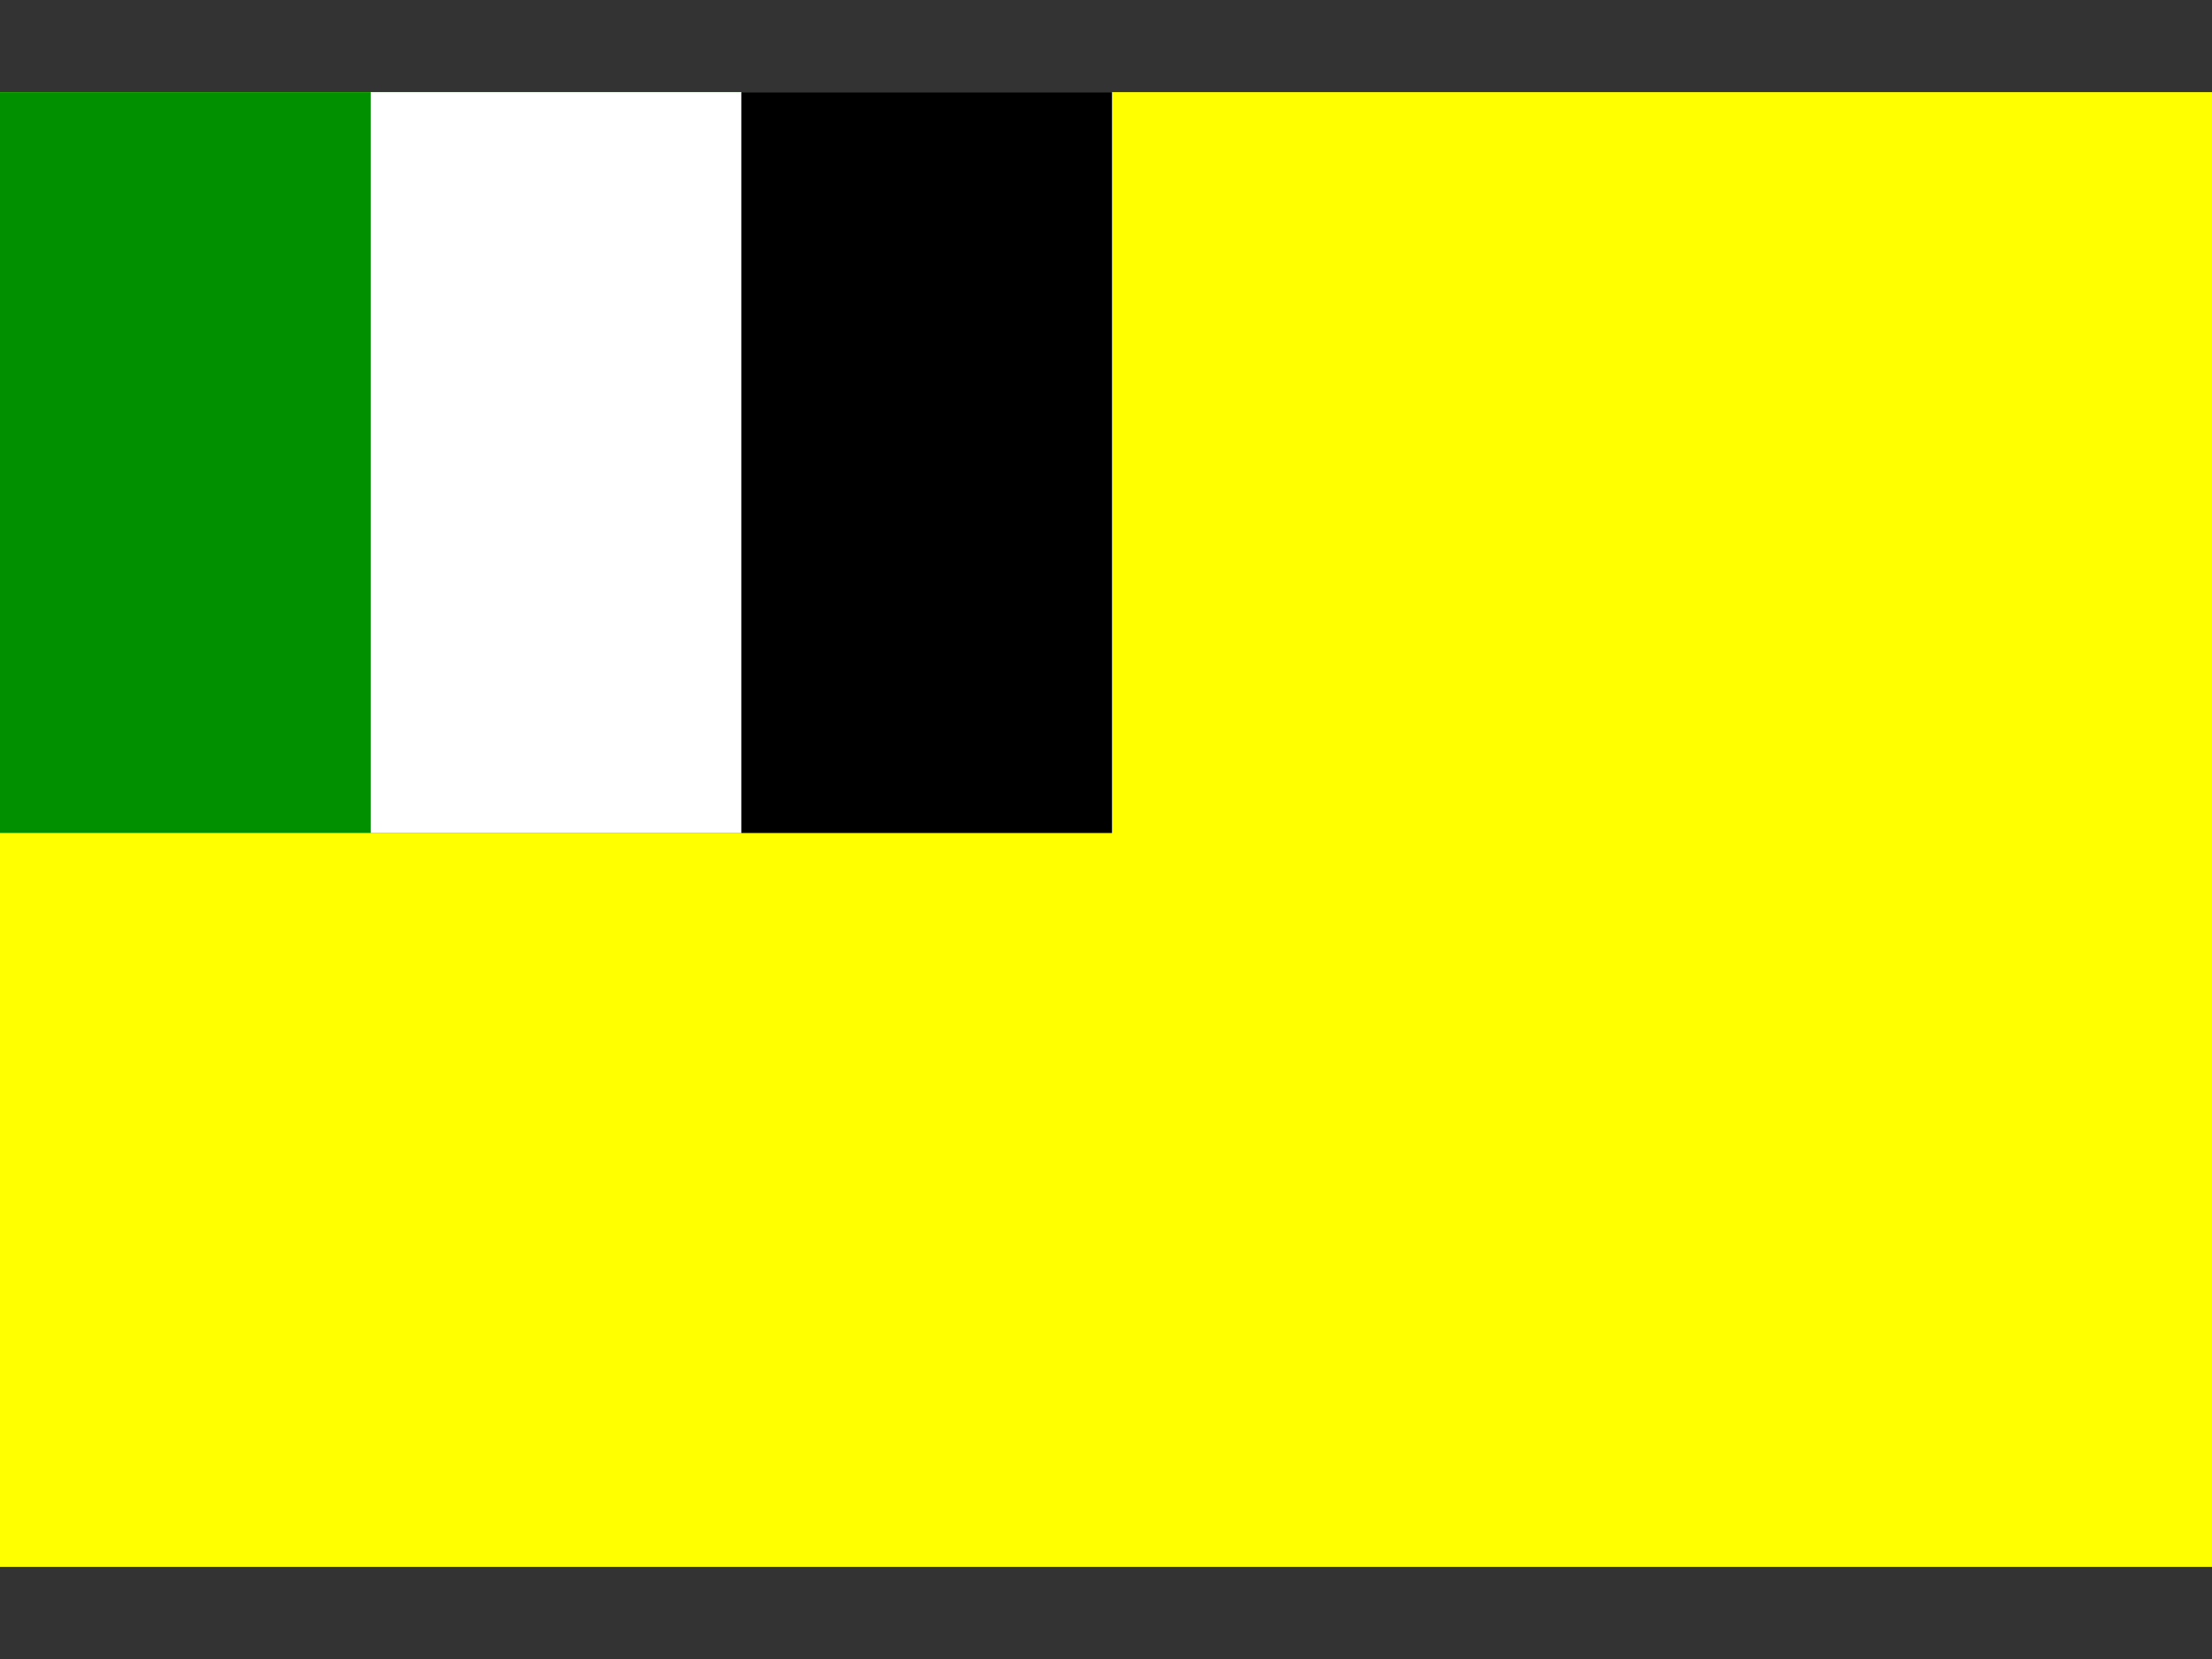
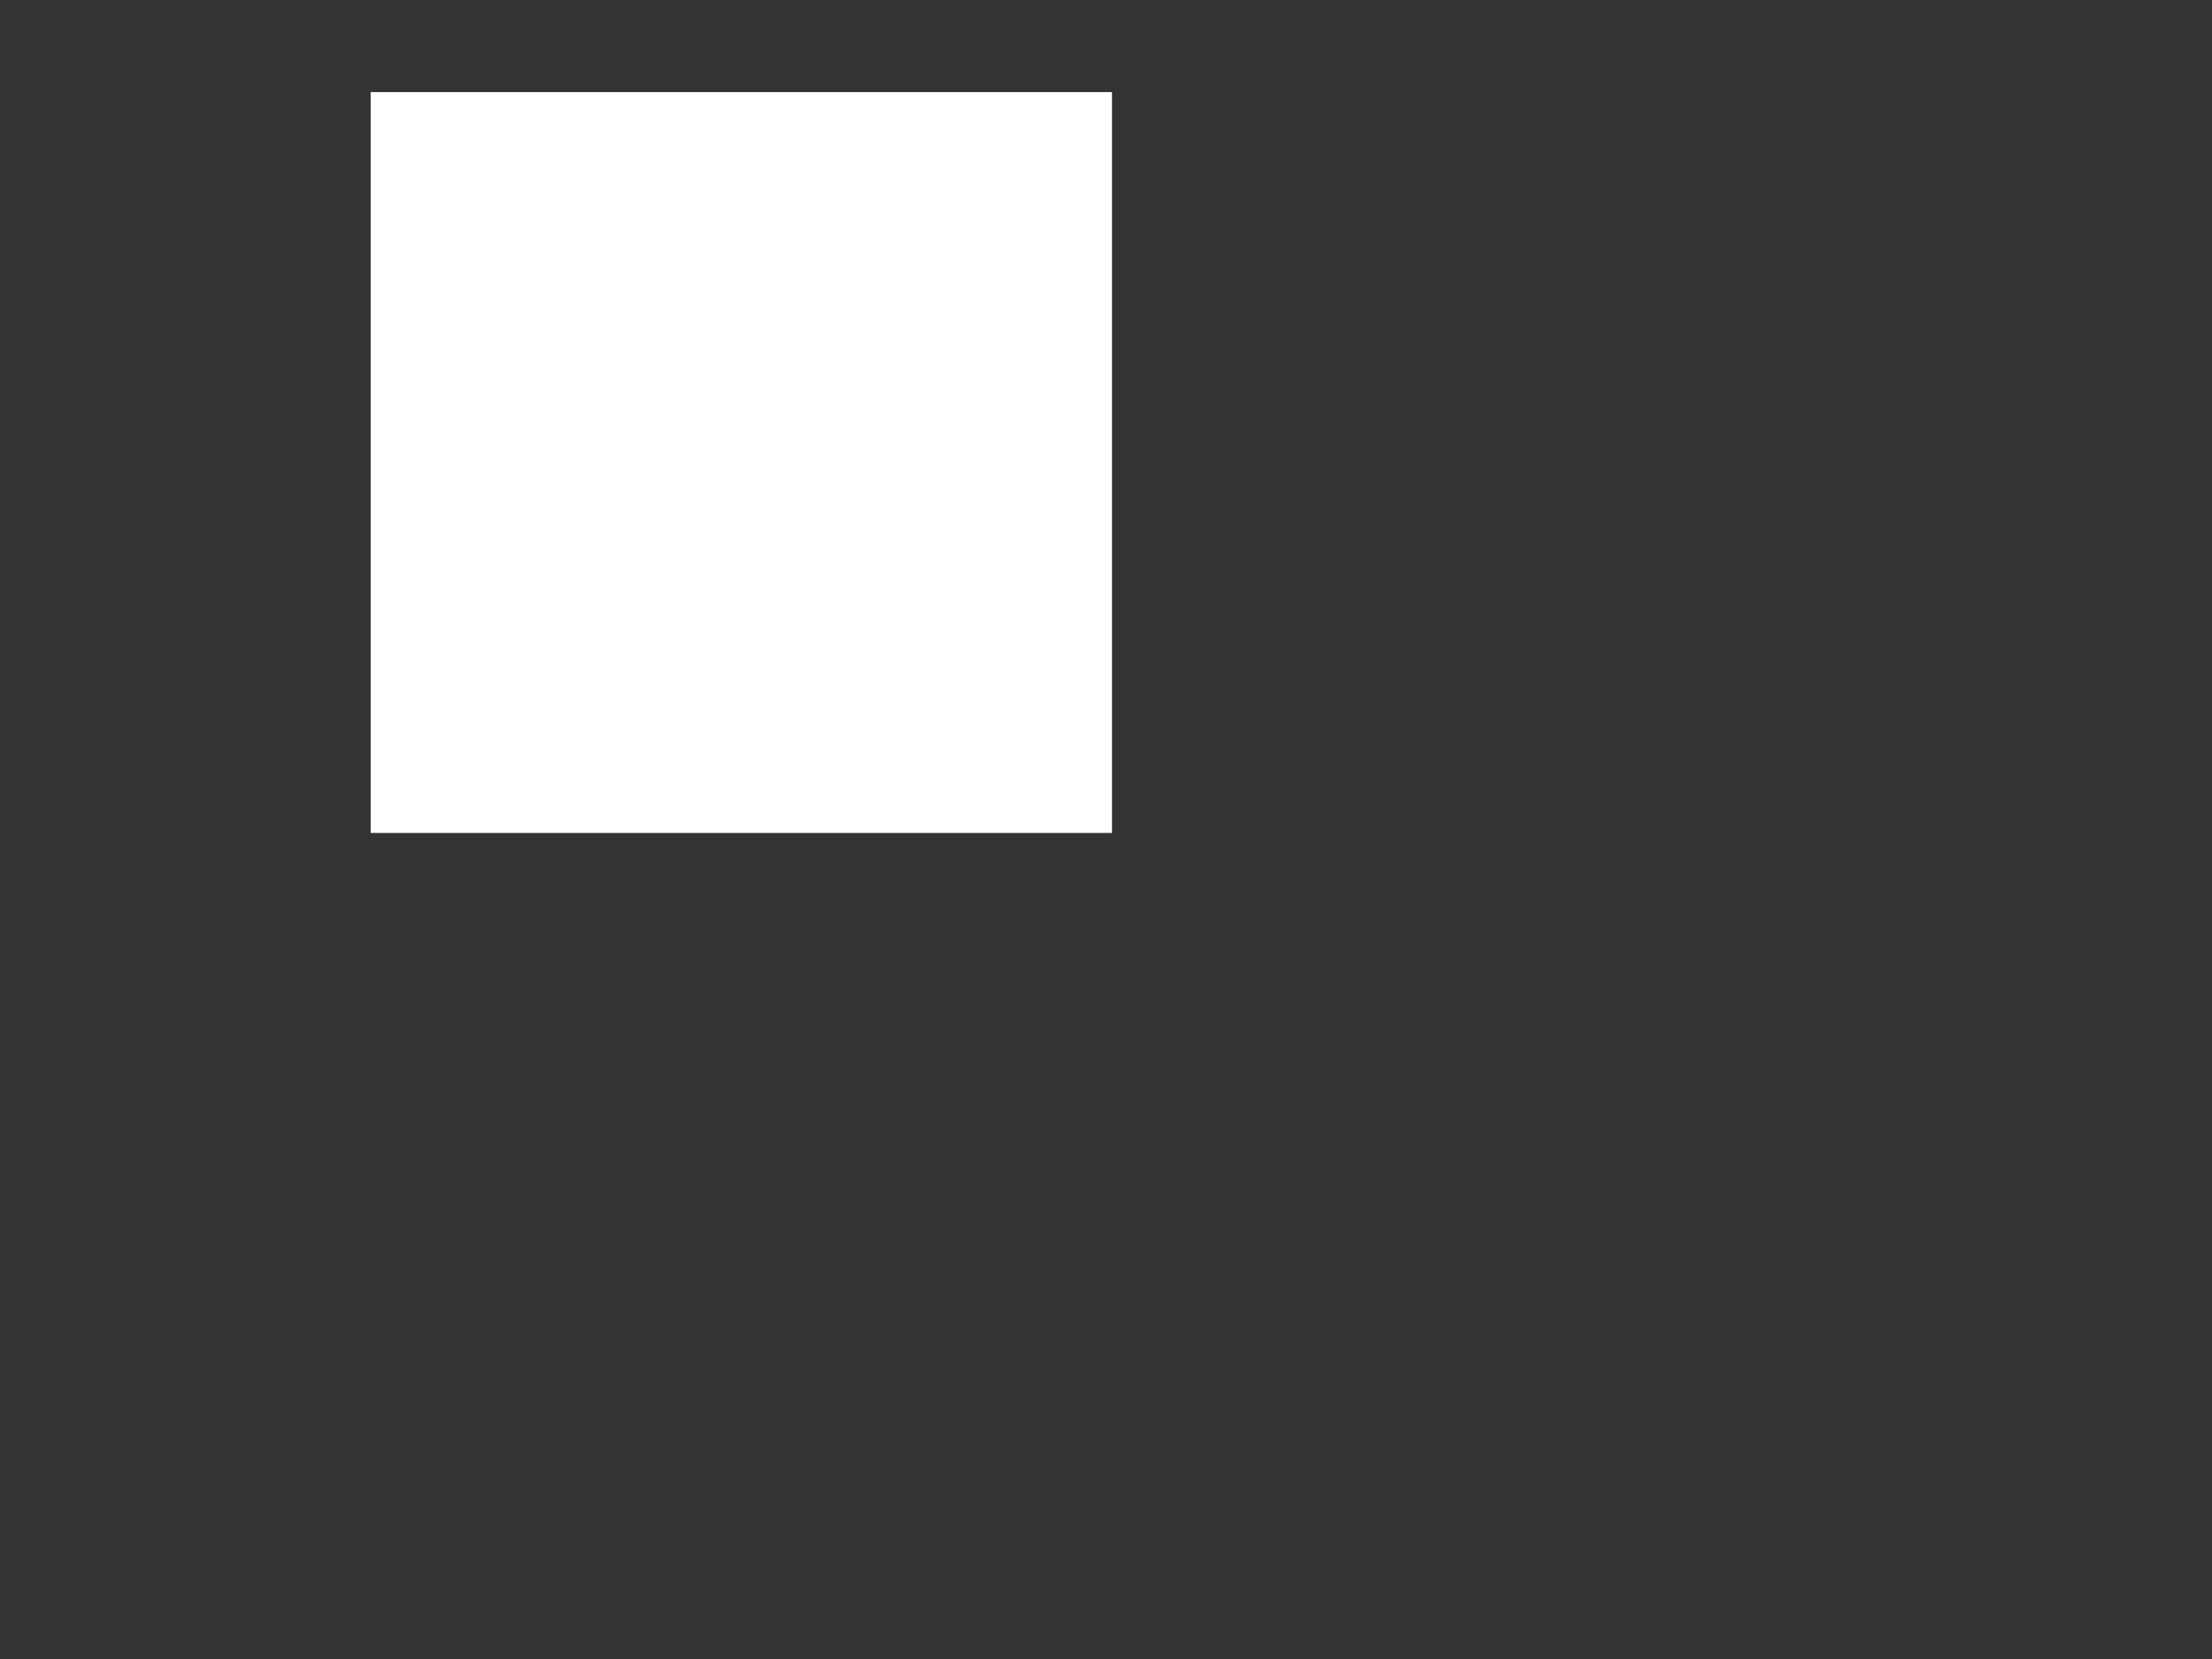
<svg xmlns="http://www.w3.org/2000/svg" xmlns:ns1="http://www.inkscape.org/namespaces/inkscape" xmlns:ns2="http://sodipodi.sourceforge.net/DTD/sodipodi-0.dtd" width="640" height="480" viewBox="0 -3.57 85.72 64.29" version="1.1" id="svg876" ns1:version="0.92.4 (5da689c313, 2019-01-14)" ns2:docname="Flag of Central Region, Ghana.svg">
  <rect x="0" y="-3.57" width="85.72" height="64.29" fill="#333333" stroke="none" />
  <defs id="defs870" />
  <ns2:namedview id="base" pagecolor="#ffffff" bordercolor="#666666" borderopacity="1.0" ns1:pageopacity="0.0" ns1:pageshadow="2" ns1:zoom="1.979899" ns1:cx="262.63942" ns1:cy="115.9342" ns1:document-units="mm" ns1:current-layer="layer1" showgrid="false" ns1:window-width="2560" ns1:window-height="1377" ns1:window-x="-8" ns1:window-y="-8" ns1:window-maximized="1" />
  <g ns1:label="Layer 1" ns1:groupmode="layer" id="layer1" transform="translate(317.482,-175.014)">
    <g id="g1495">
-       <rect y="175.014" x="-317.482" height="57.15" width="85.725" id="rect826-1" style="opacity:1;fill:#ffff00;fill-opacity:1;fill-rule:nonzero;stroke:none;stroke-width:0;stroke-miterlimit:4;stroke-dasharray:none;stroke-dashoffset:0;stroke-opacity:1" />
-       <rect y="175.014" x="-317.482" height="28.709" width="43.091" id="rect1468" style="opacity:1;fill:#009000;fill-opacity:1;fill-rule:nonzero;stroke:none;stroke-width:0;stroke-miterlimit:4;stroke-dasharray:none;stroke-dashoffset:0;stroke-opacity:1" />
      <rect y="175.014" x="-303.118" height="28.709" width="28.728" id="rect1468-1" style="opacity:1;fill:#ffffff;fill-opacity:1;fill-rule:nonzero;stroke:none;stroke-width:0;stroke-miterlimit:4;stroke-dasharray:none;stroke-dashoffset:0;stroke-opacity:1" />
-       <rect y="175.014" x="-288.754" height="28.709" width="14.364" id="rect1468-3" style="opacity:1;fill:#000000;fill-opacity:1;fill-rule:nonzero;stroke:none;stroke-width:0;stroke-miterlimit:4;stroke-dasharray:none;stroke-dashoffset:0;stroke-opacity:1" />
    </g>
  </g>
</svg>